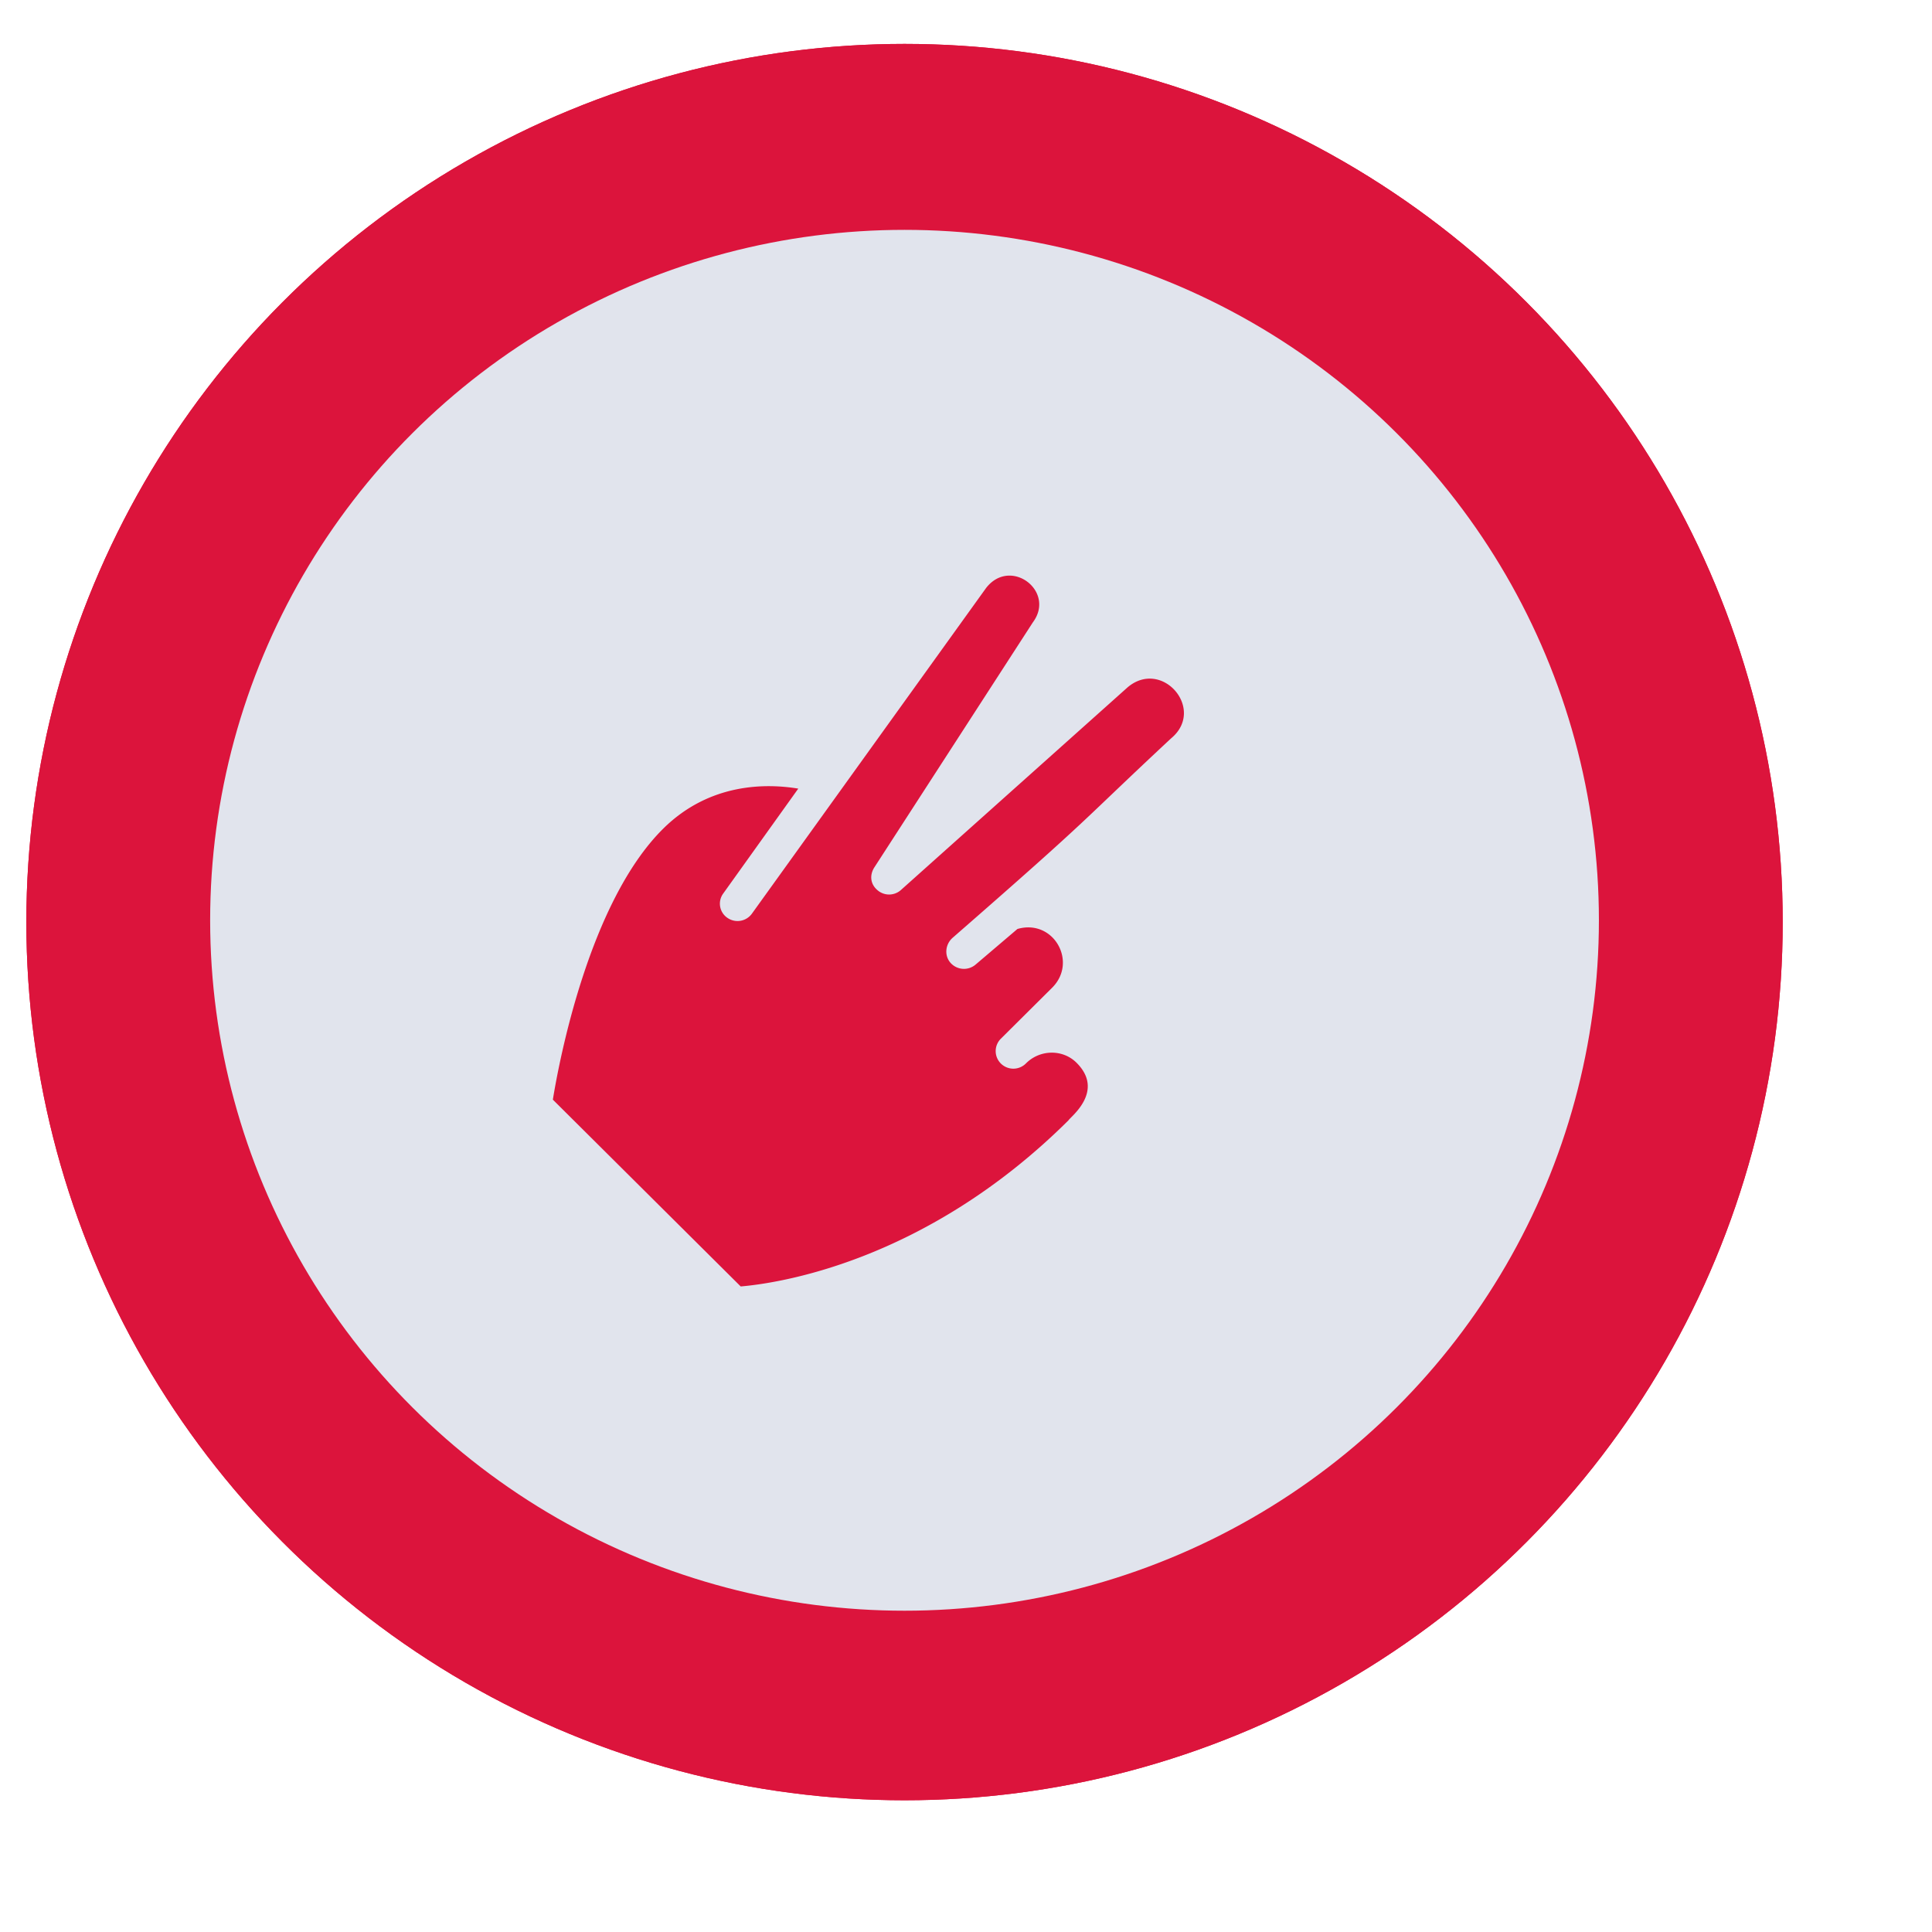
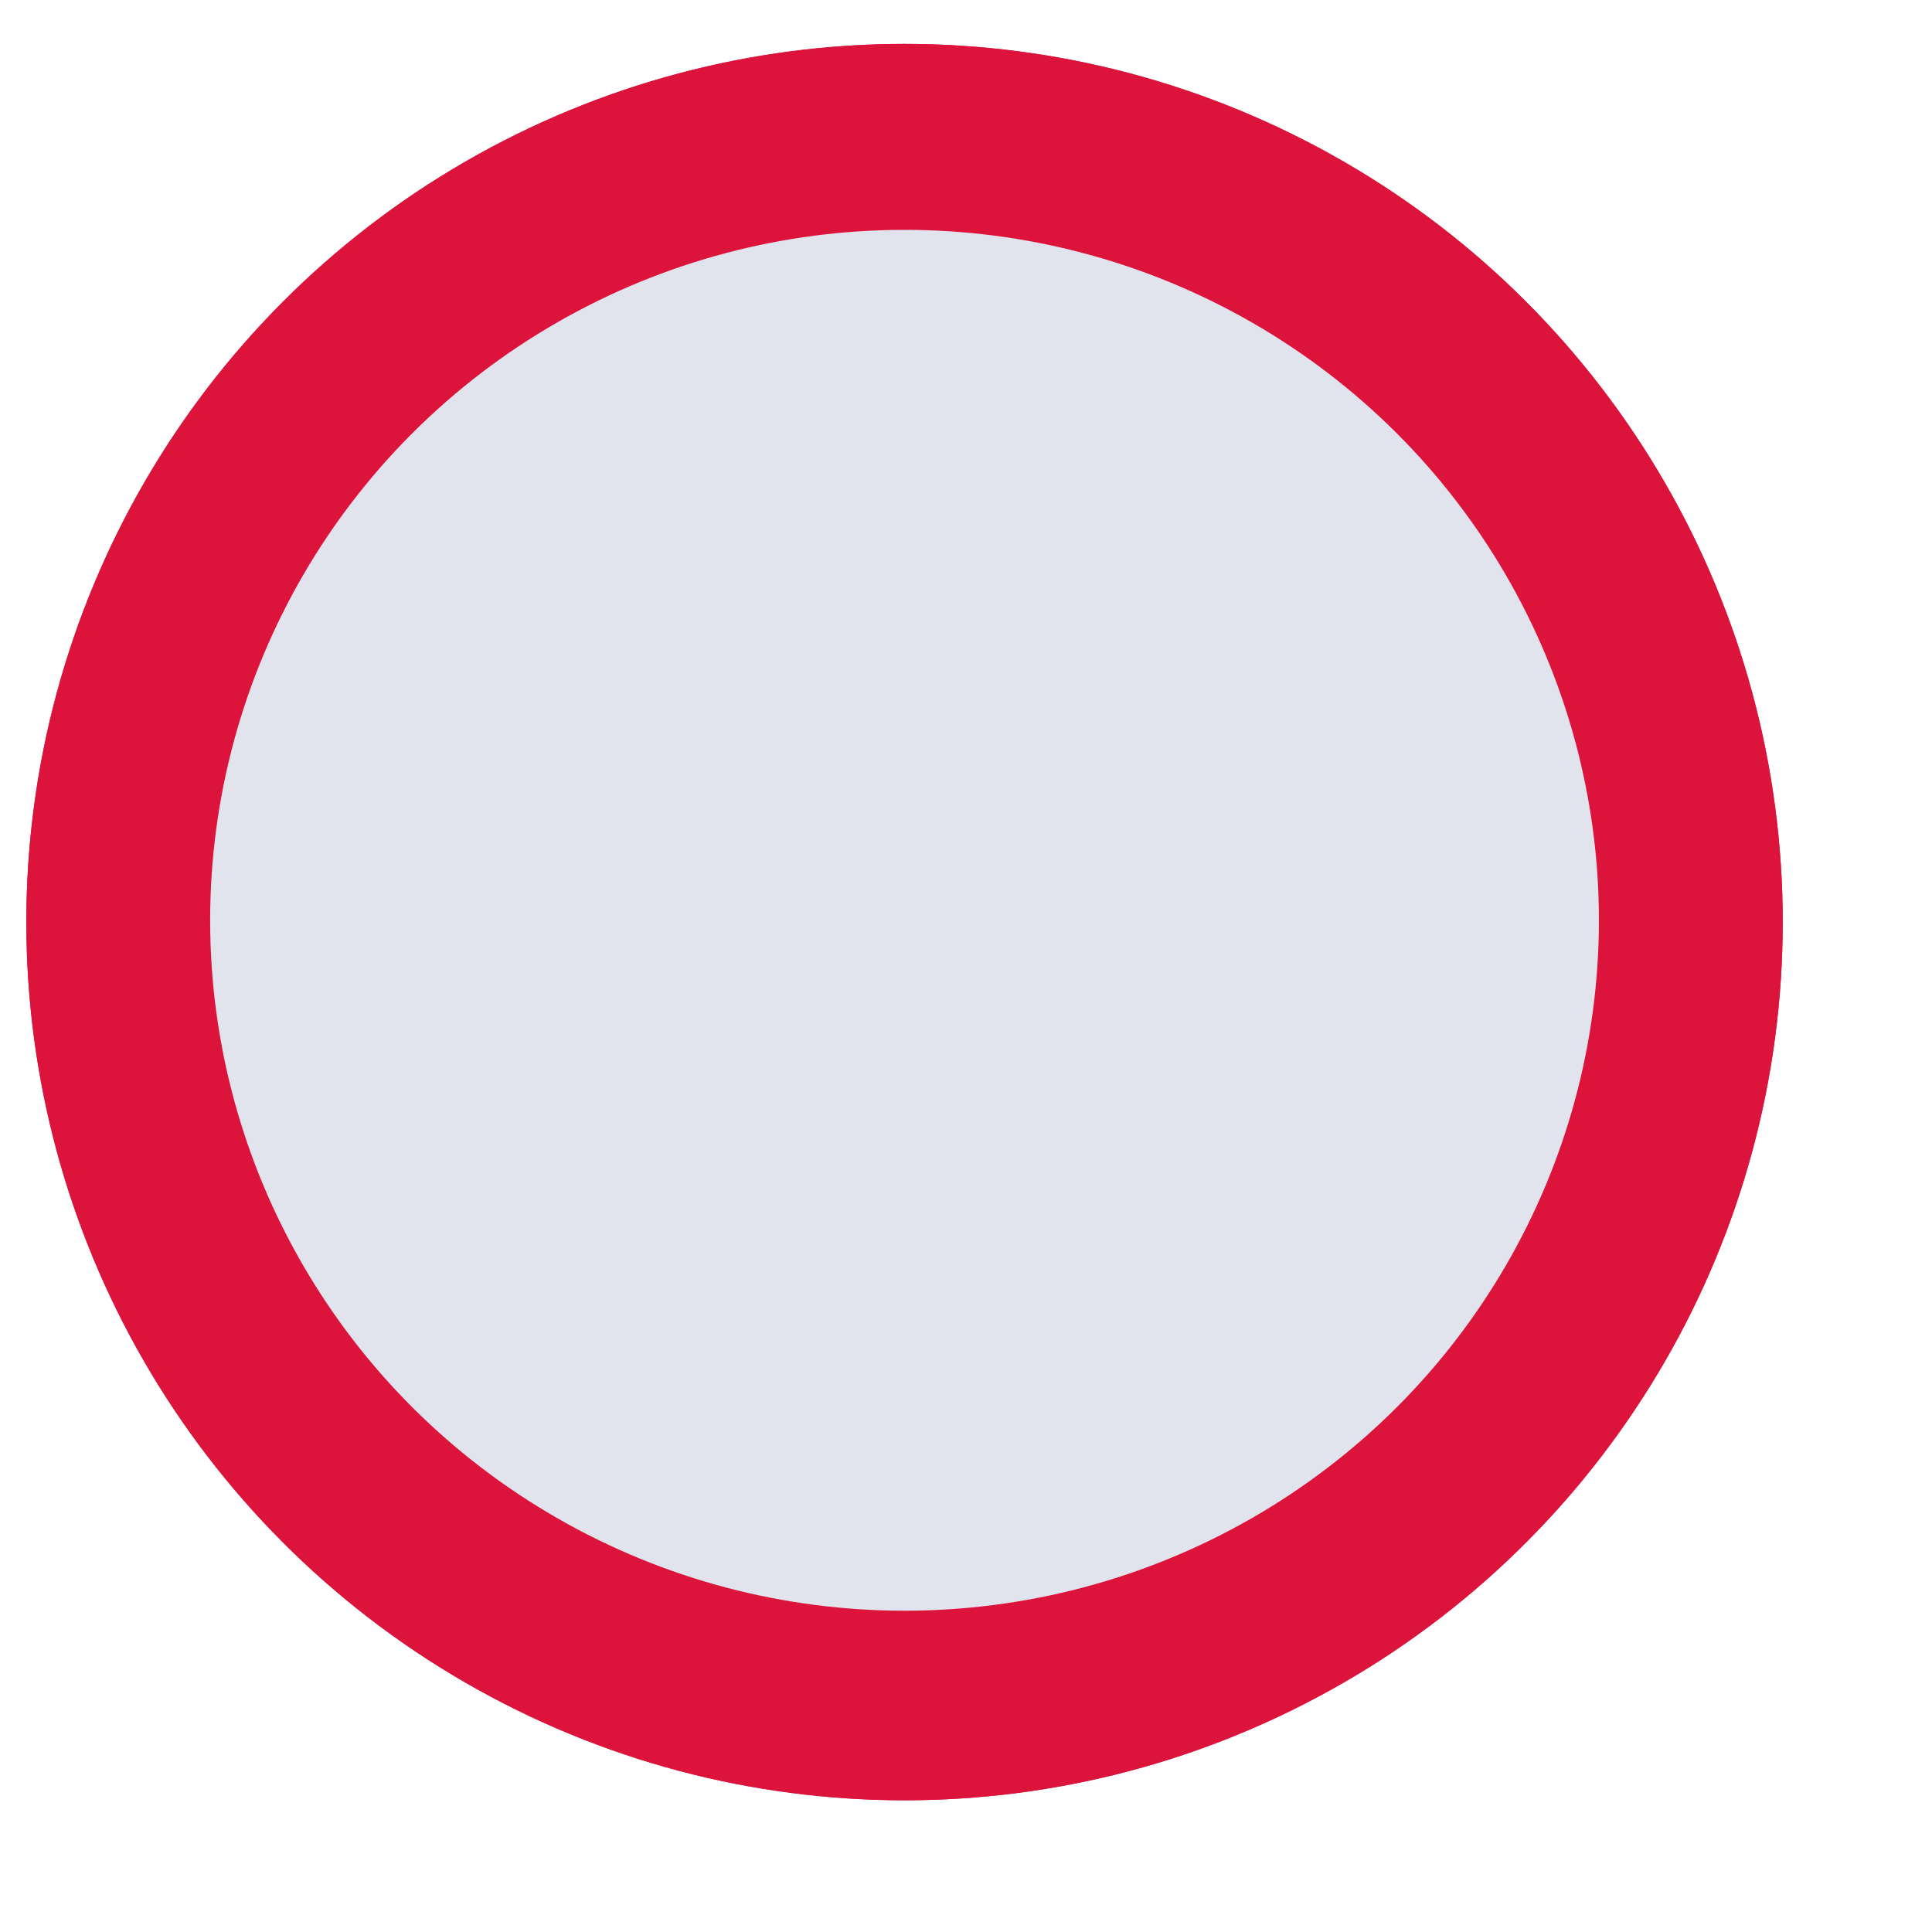
<svg xmlns="http://www.w3.org/2000/svg" width="110" height="110">
  <circle cx="51.5" cy="52.5" fill="#dc143c" r="50" />
  <circle cx="51.5" cy="52.5" fill="#dc143c" r="50" />
  <g transform="translate(11.965 11.897)">
    <ellipse cx="39.535" cy="40.5" fill="#E1E4ED" rx="39.535" ry="39.31" />
-     <path fill="#dc143c" d="M29.214 38.974l4.271-5.97c-1.775-.295-5.035-.36-7.705 2.295-4.208 4.184-5.913 13.225-6.268 15.413l10.696 10.636c1.926-.164 10.452-1.296 18.667-9.464.087-.177 2.088-1.647.452-3.274-.78-.776-2.073-.762-2.871.032a1.01 1.01 0 01-1.436.014.996.996 0 01.014-1.428l2.903-2.886c1.476-1.467.085-3.941-1.974-3.347l-2.377 2.023a1.022 1.022 0 01-1.435-.099c-.369-.424-.29-1.067.13-1.429 8.301-7.242 7.09-6.37 12.43-11.347 1.996-1.652-.515-4.575-2.481-2.901L39.31 38.794a1.01 1.01 0 01-1.322-.014c-.427-.367-.437-.895-.158-1.312l9.012-13.931c1.318-1.774-1.275-3.744-2.663-1.956l-13.325 18.53a1.009 1.009 0 01-1.41.246.976.976 0 01-.23-1.383z" />
  </g>
</svg>